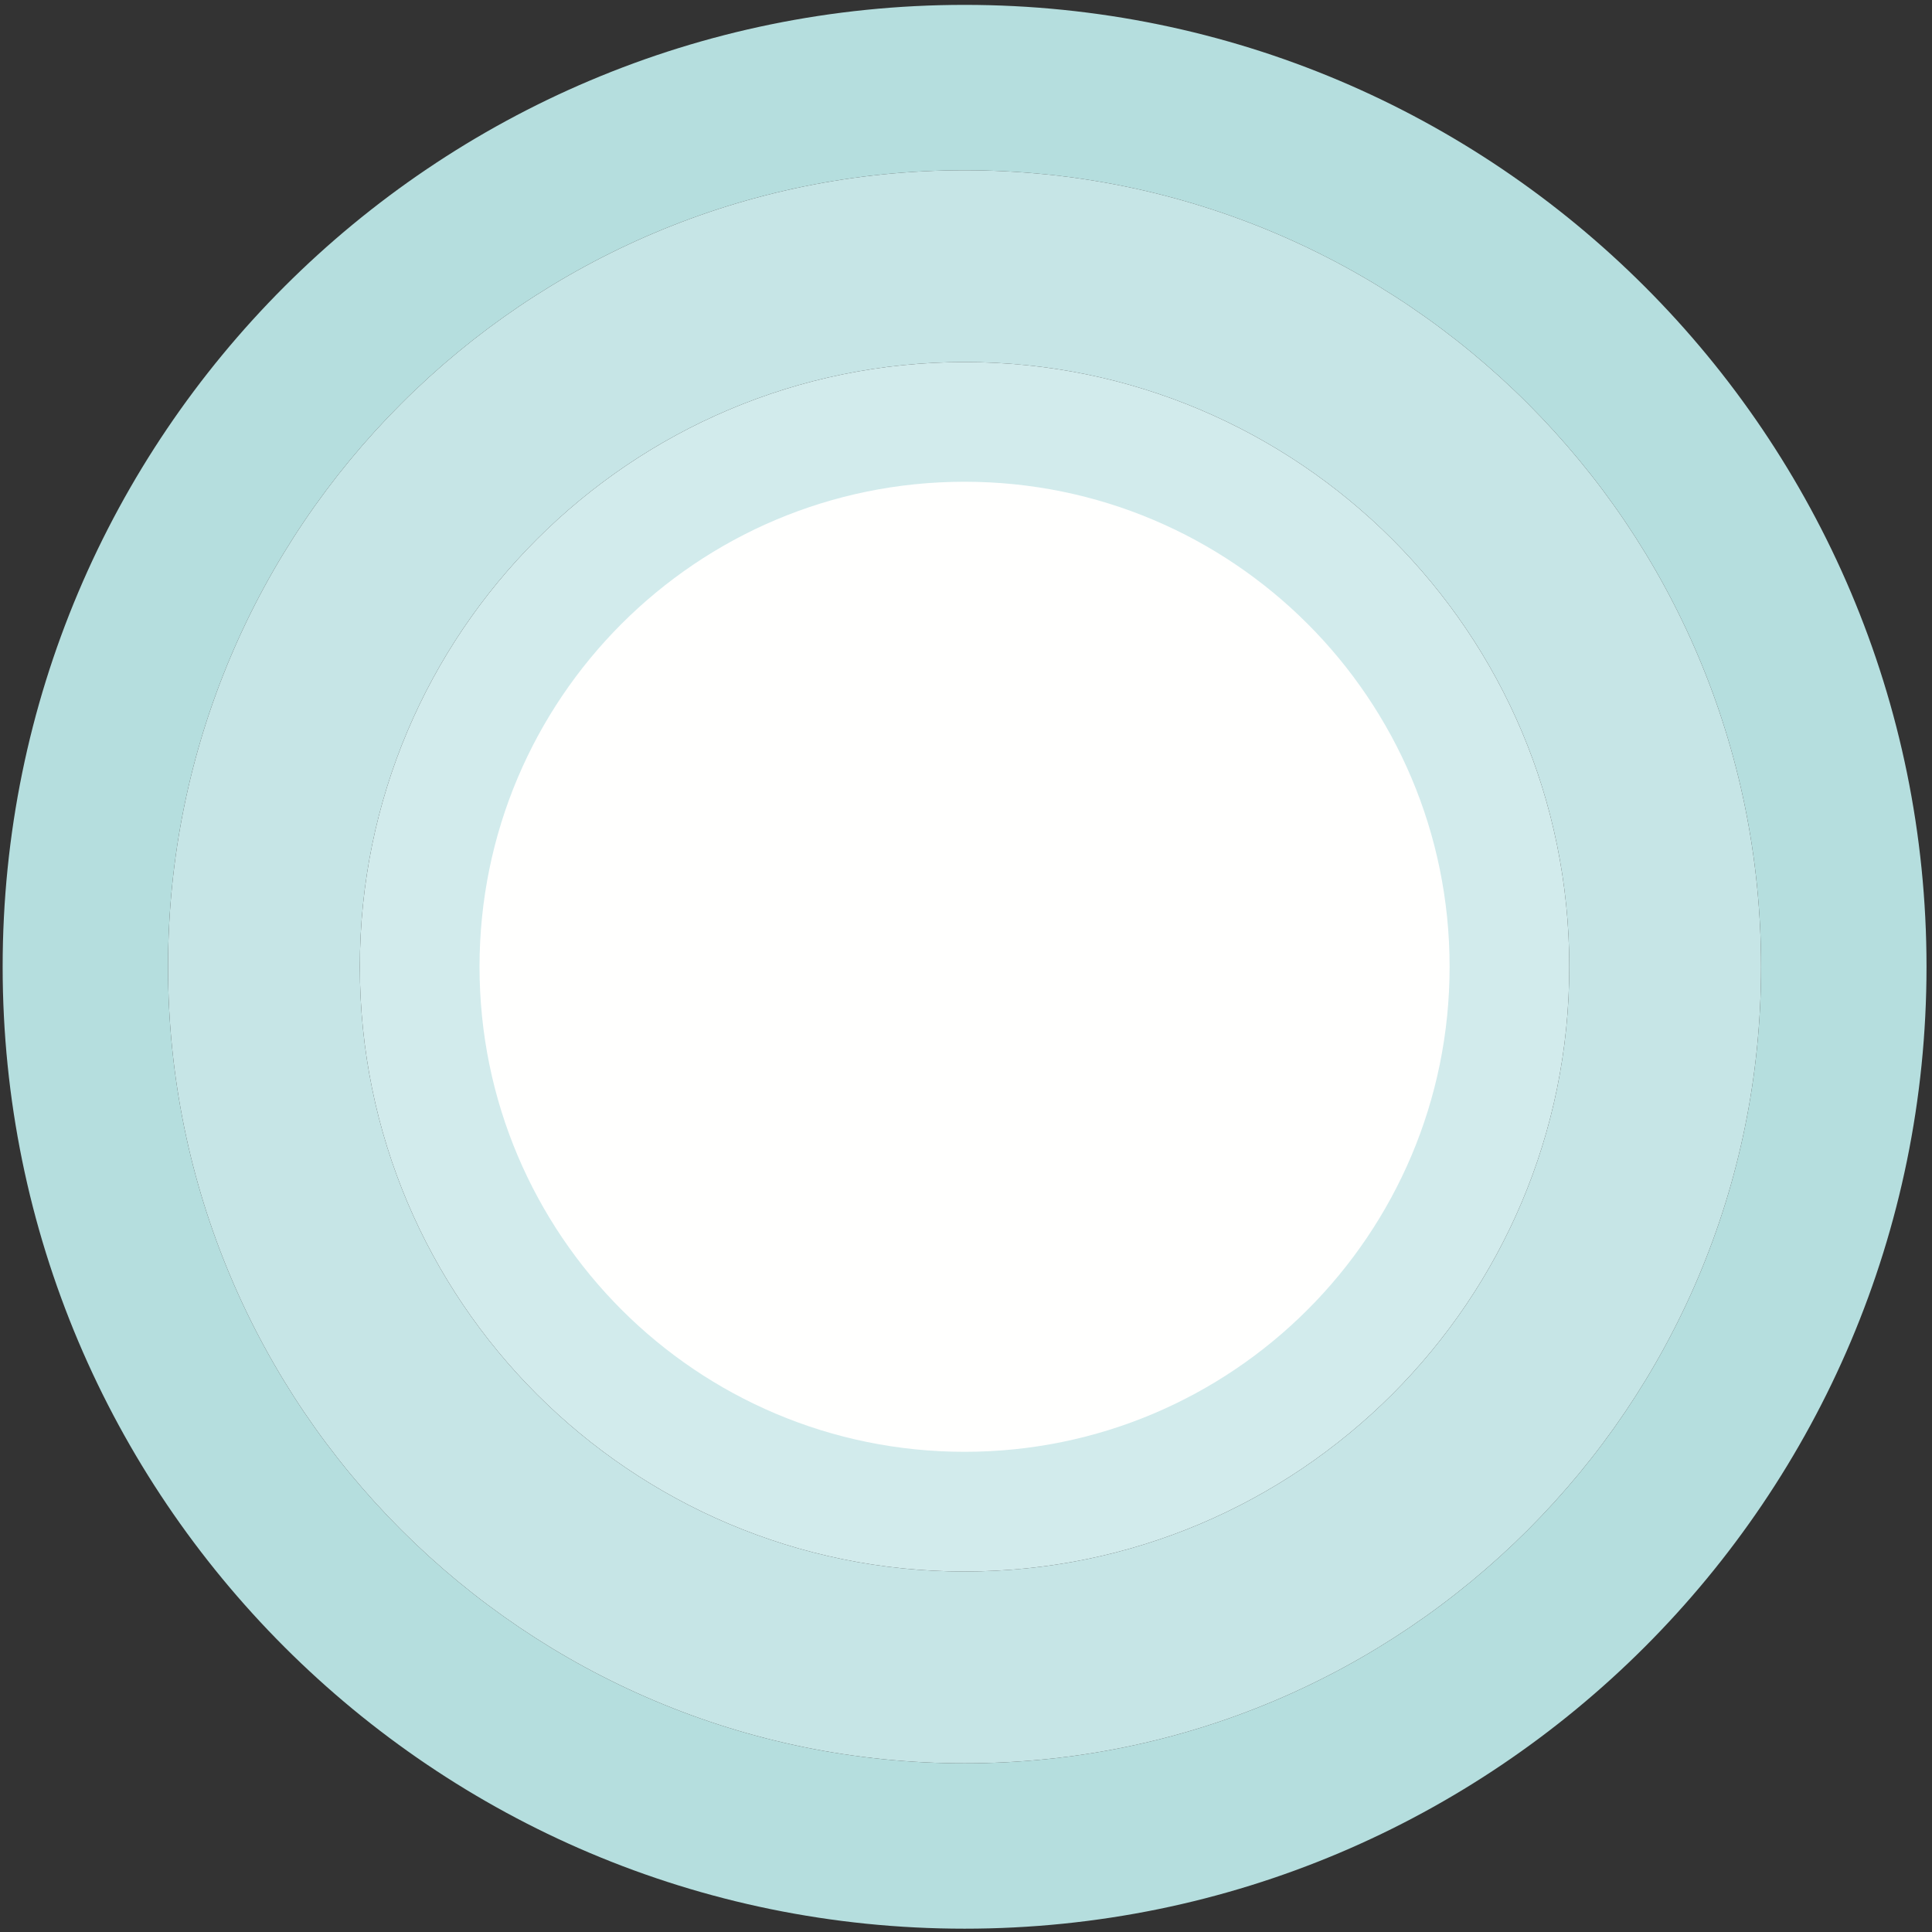
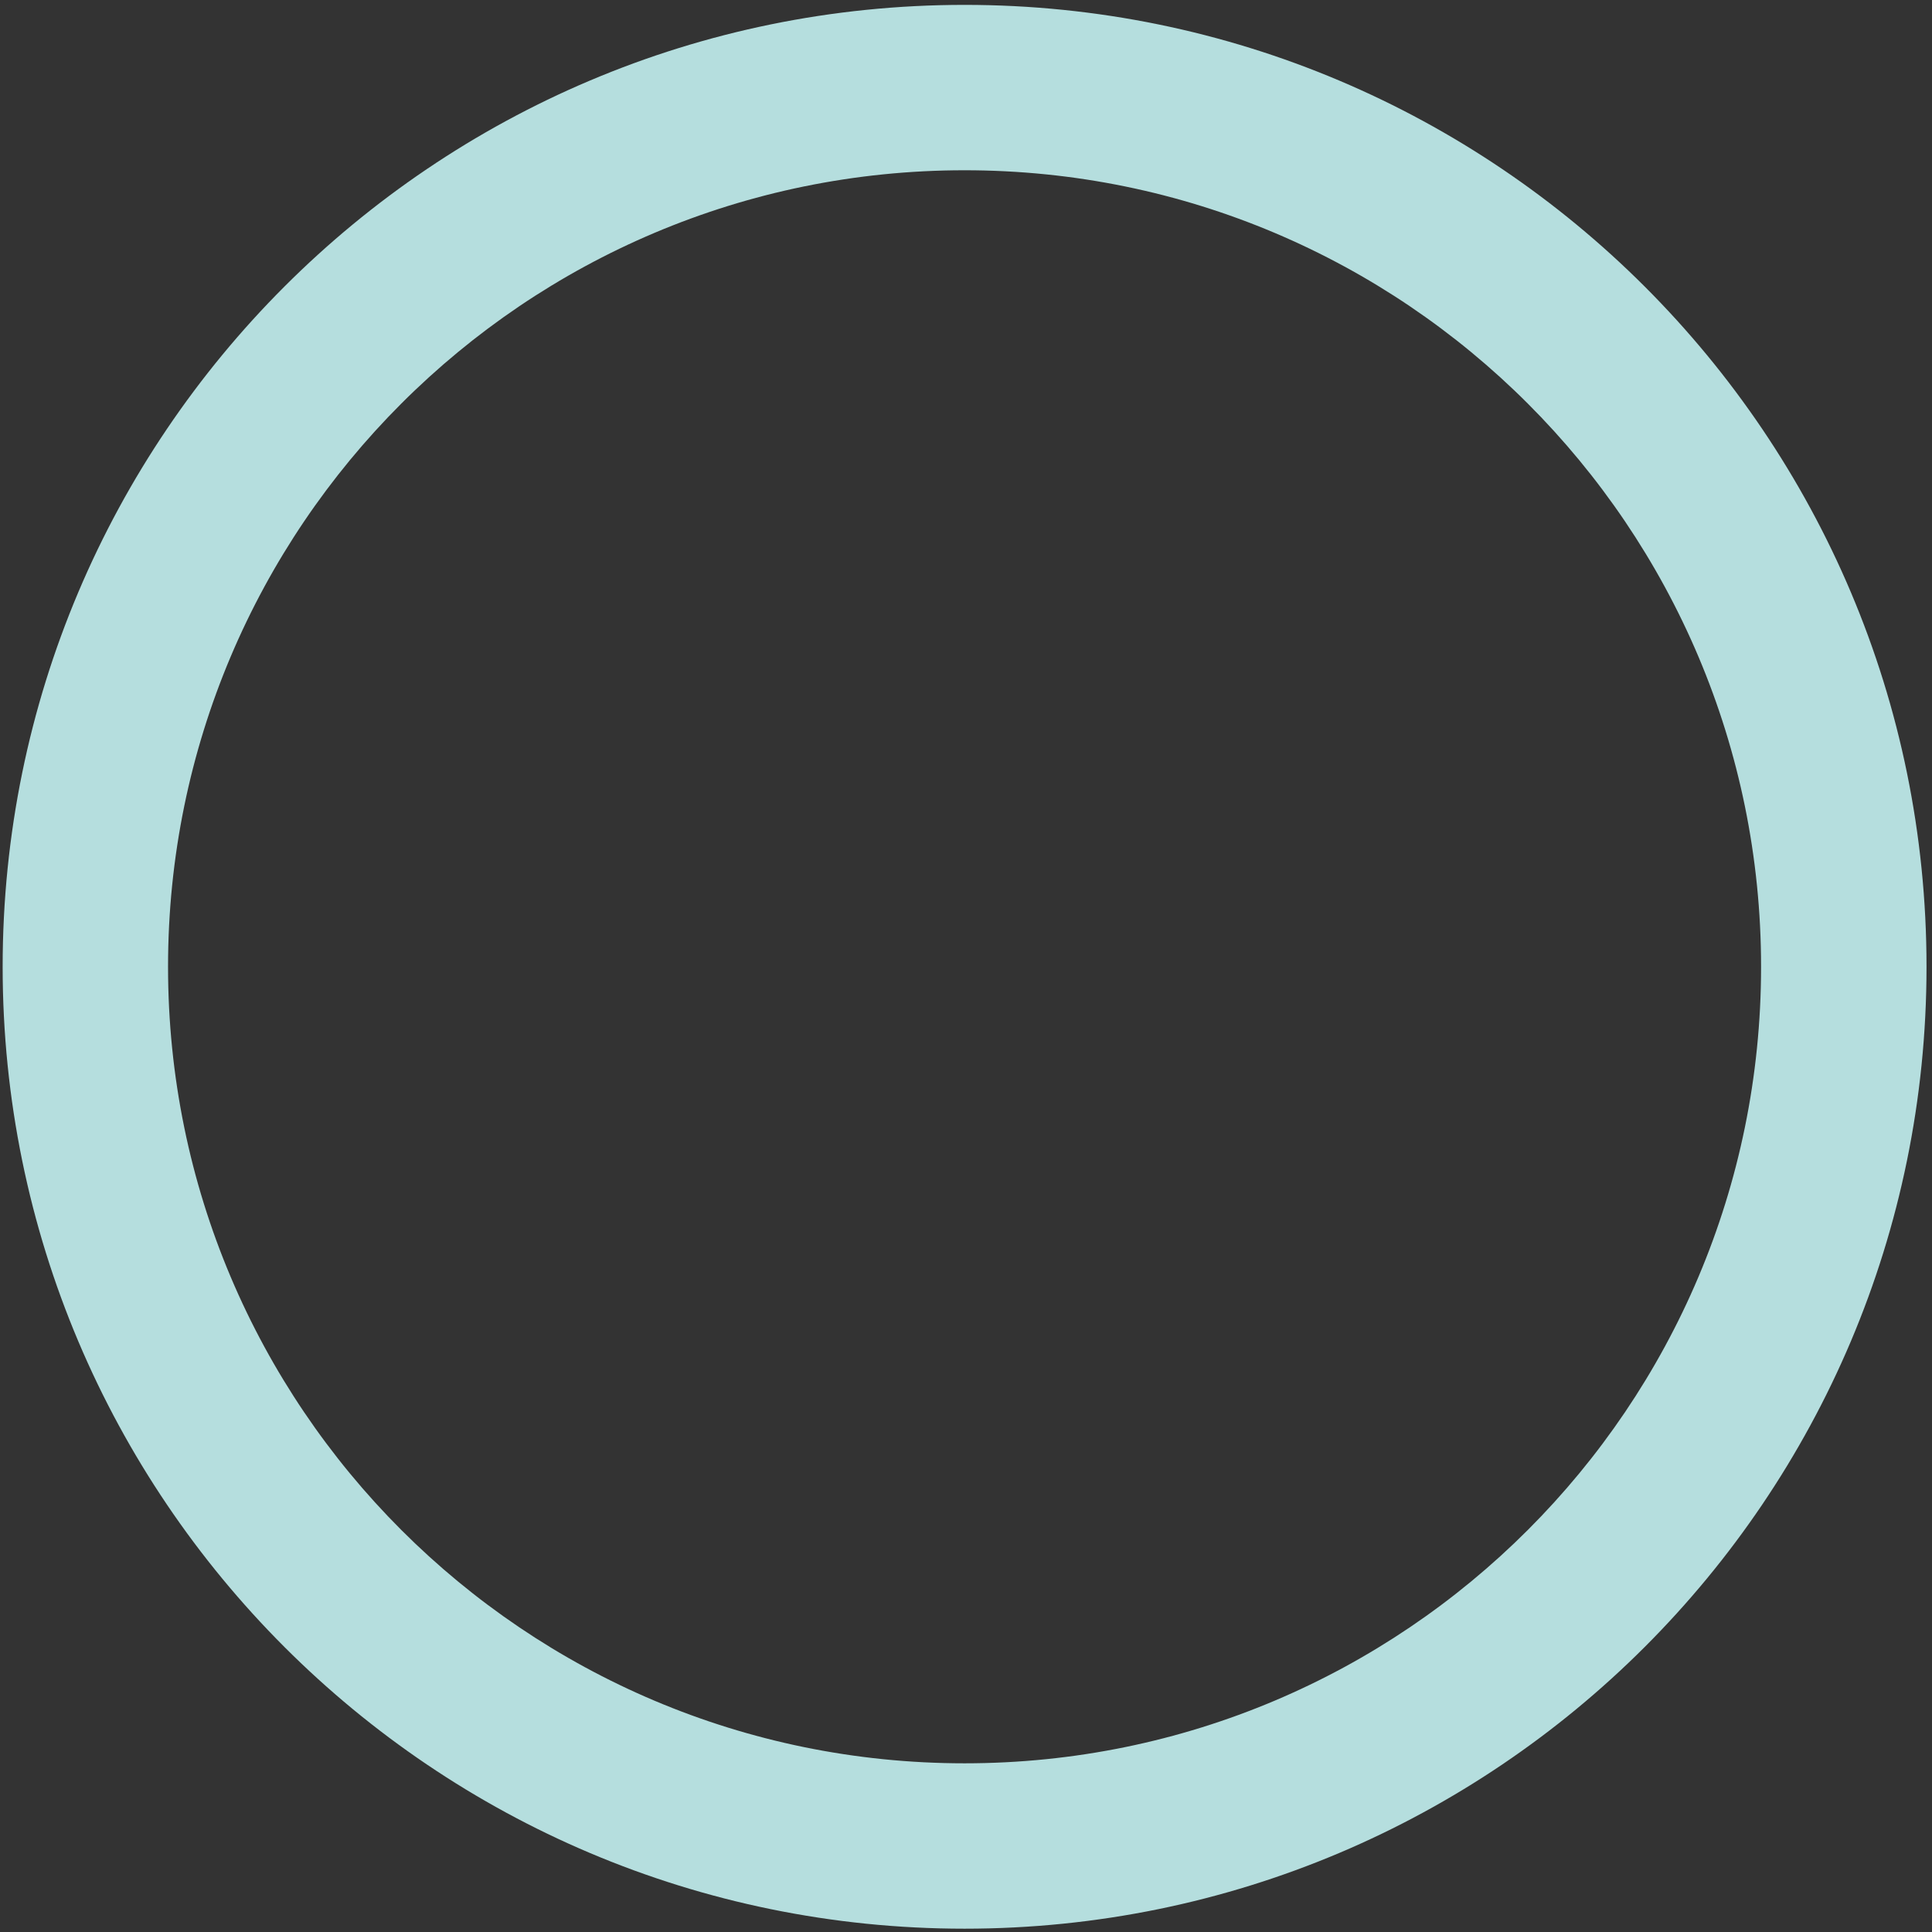
<svg xmlns="http://www.w3.org/2000/svg" width="229px" height="229px" viewBox="0 0 229 229" version="1.1">
  <rect x="0" y="0" width="229" height="229" fill="#333333" stroke="none" />
  <title>Group 2</title>
  <desc>Created with Sketch.</desc>
  <defs />
  <g id="Page-1" stroke="none" stroke-width="1" fill="none" fill-rule="evenodd">
    <g id="Group-2">
      <path d="M114.33,228.607 C51.361,228.607 0.314,177.561 0.314,114.591 C0.314,51.624 51.361,0.578 114.33,0.578 C177.299,0.578 228.35,51.624 228.35,114.591 C228.35,177.561 177.299,228.607 114.33,228.607 M114.33,20.181 C62.19,20.181 19.918,62.45 19.918,114.591 C19.918,166.736 62.19,209.005 114.33,209.005 C166.472,209.005 208.74,166.736 208.74,114.591 C208.74,62.45 166.472,20.181 114.33,20.181" id="Fill-6" fill="#B5DEDE" />
-       <path d="M114.33,209.005 C62.19,209.005 19.918,166.736 19.918,114.591 C19.918,62.45 62.19,20.181 114.33,20.181 C166.472,20.181 208.74,62.45 208.74,114.591 C208.74,166.736 166.472,209.005 114.33,209.005 M114.33,42.915 C74.744,42.915 42.652,75.005 42.652,114.591 C42.652,154.179 74.744,186.271 114.33,186.271 C153.916,186.271 186.008,154.179 186.008,114.591 C186.008,75.005 153.916,42.915 114.33,42.915" id="Fill-7" fill="#C6E5E6" />
-       <path d="M114.33,186.271 C74.744,186.271 42.652,154.179 42.652,114.591 C42.652,75.005 74.744,42.915 114.33,42.915 C153.916,42.915 186.008,75.005 186.008,114.591 C186.008,154.179 153.916,186.271 114.33,186.271" id="Fill-8" fill="#D2EBEC" />
-       <path d="M171.822,114.591 C171.822,146.344 146.082,172.083 114.33,172.083 C82.578,172.083 56.838,146.344 56.838,114.591 C56.838,82.84 82.578,57.101 114.33,57.101 C146.082,57.101 171.822,82.84 171.822,114.591" id="Fill-9" fill="#FFFFFE" />
    </g>
  </g>
</svg>